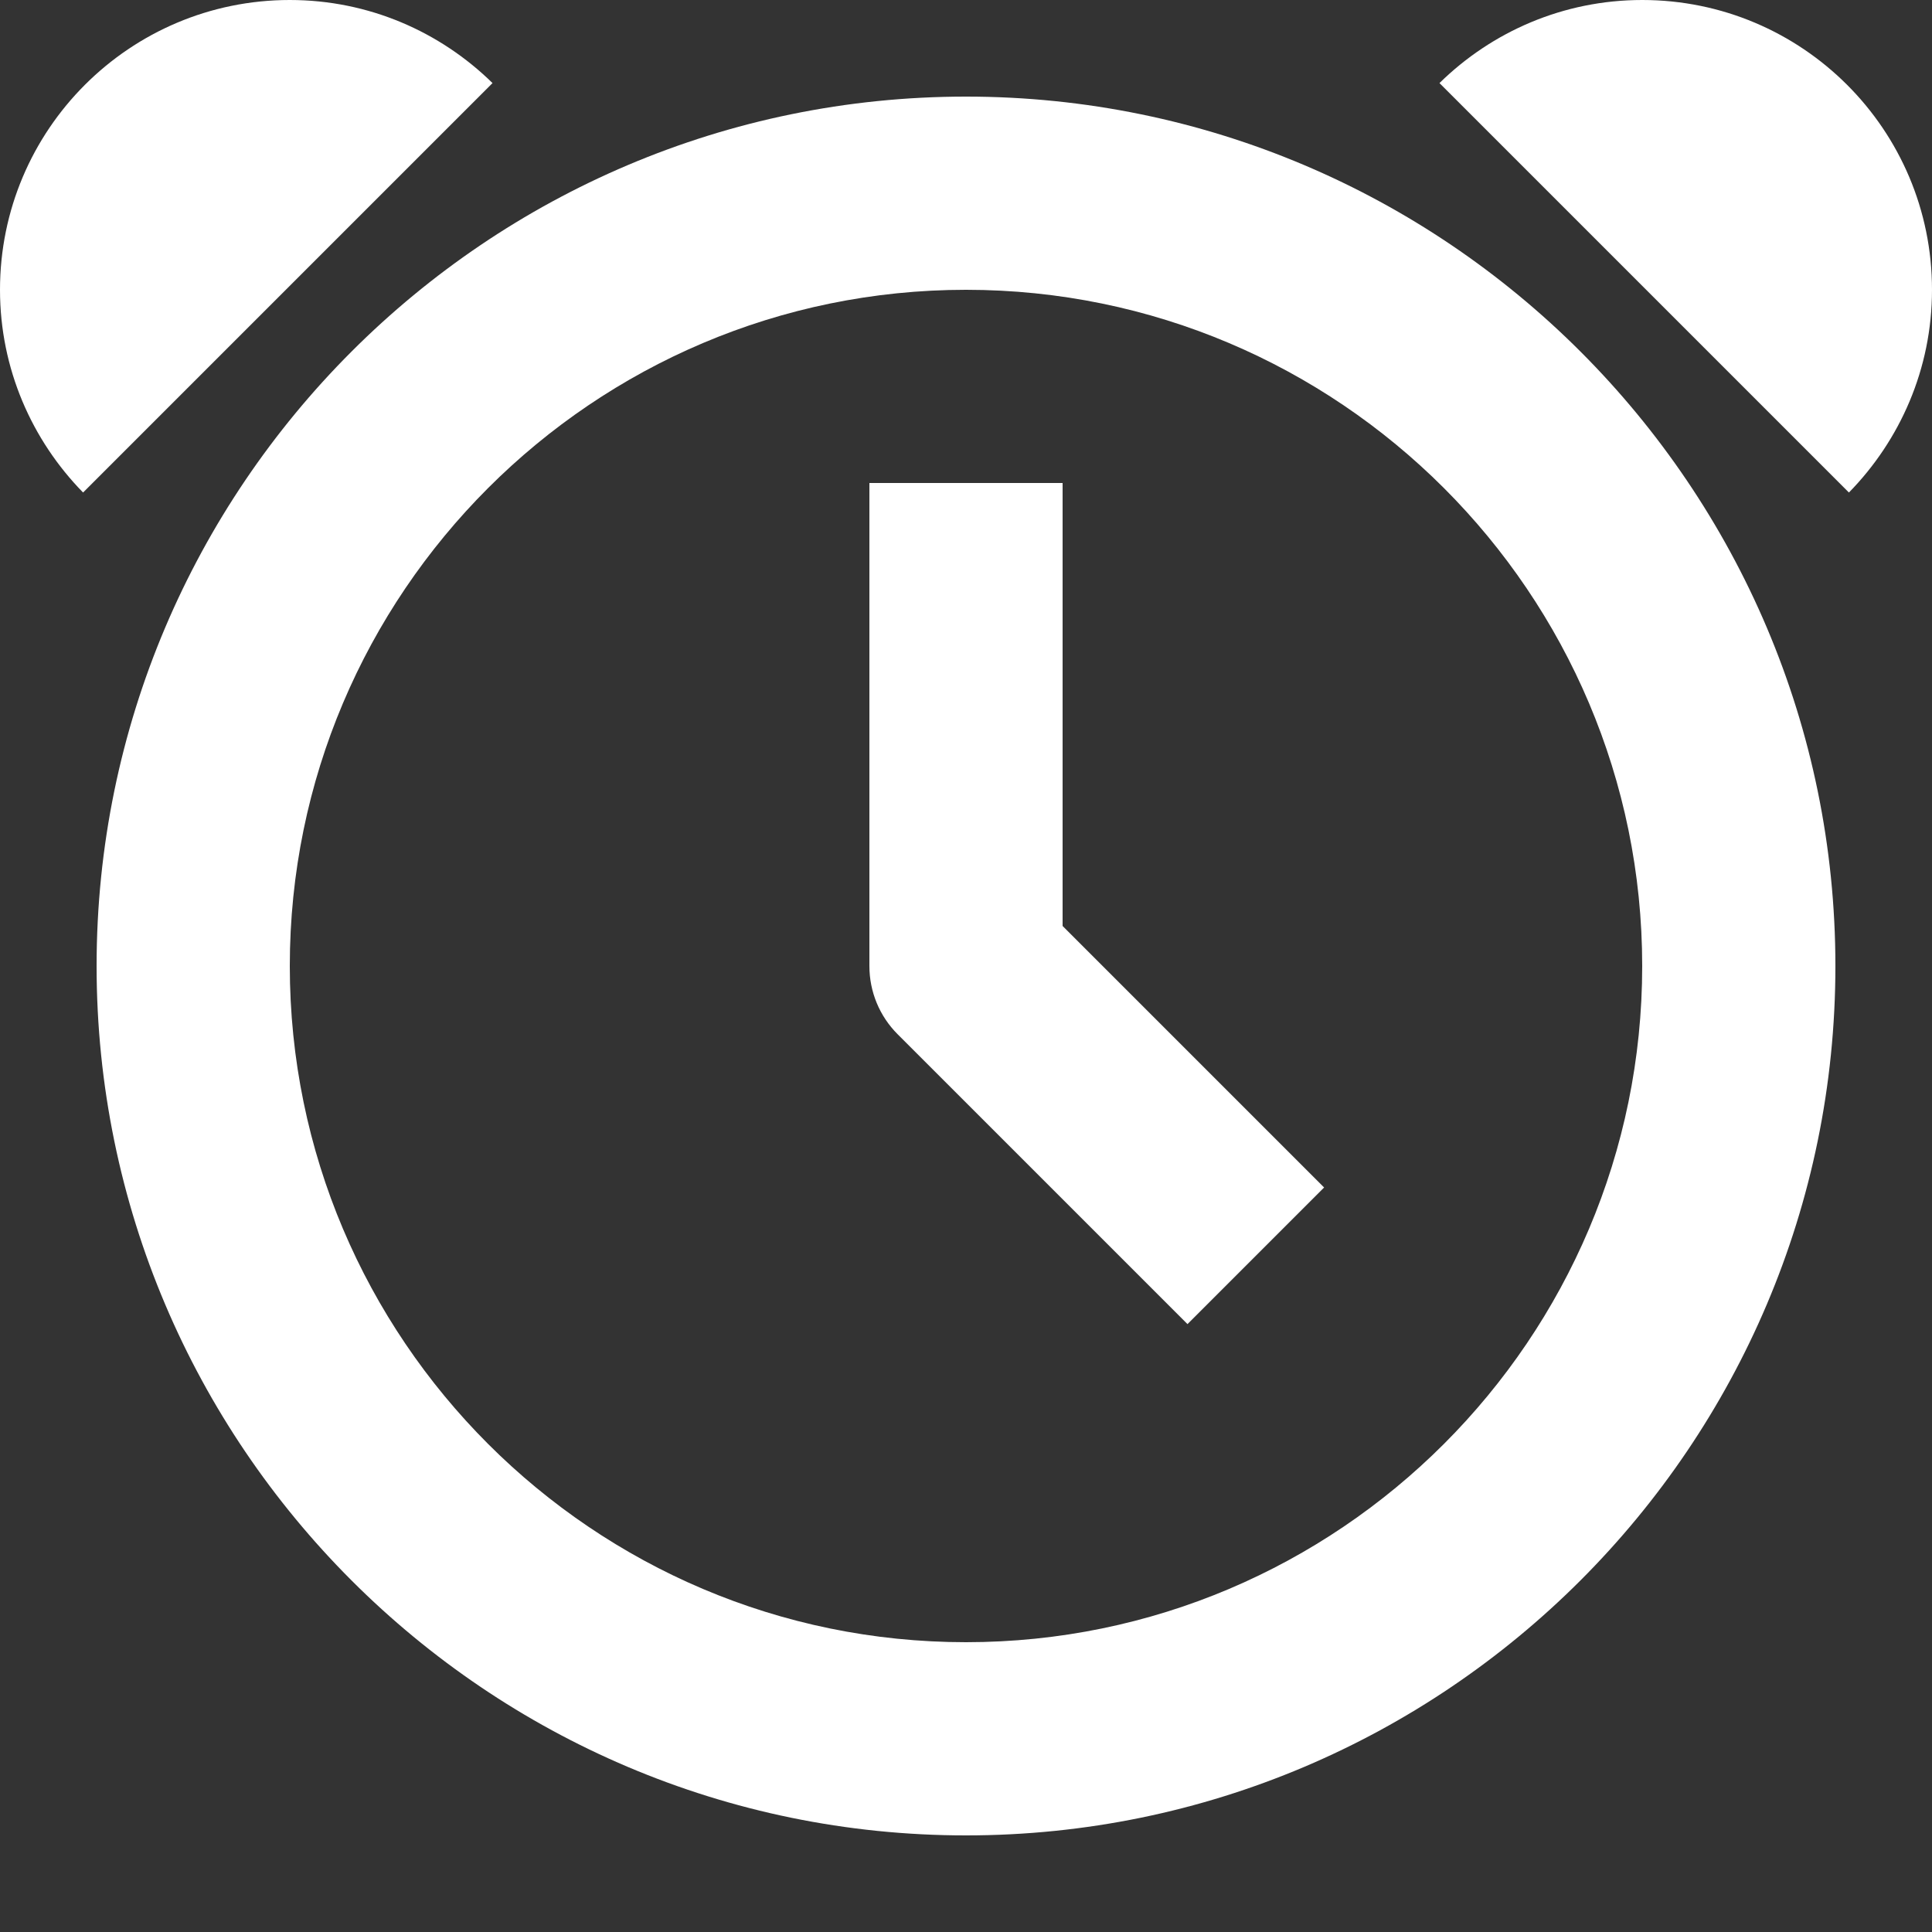
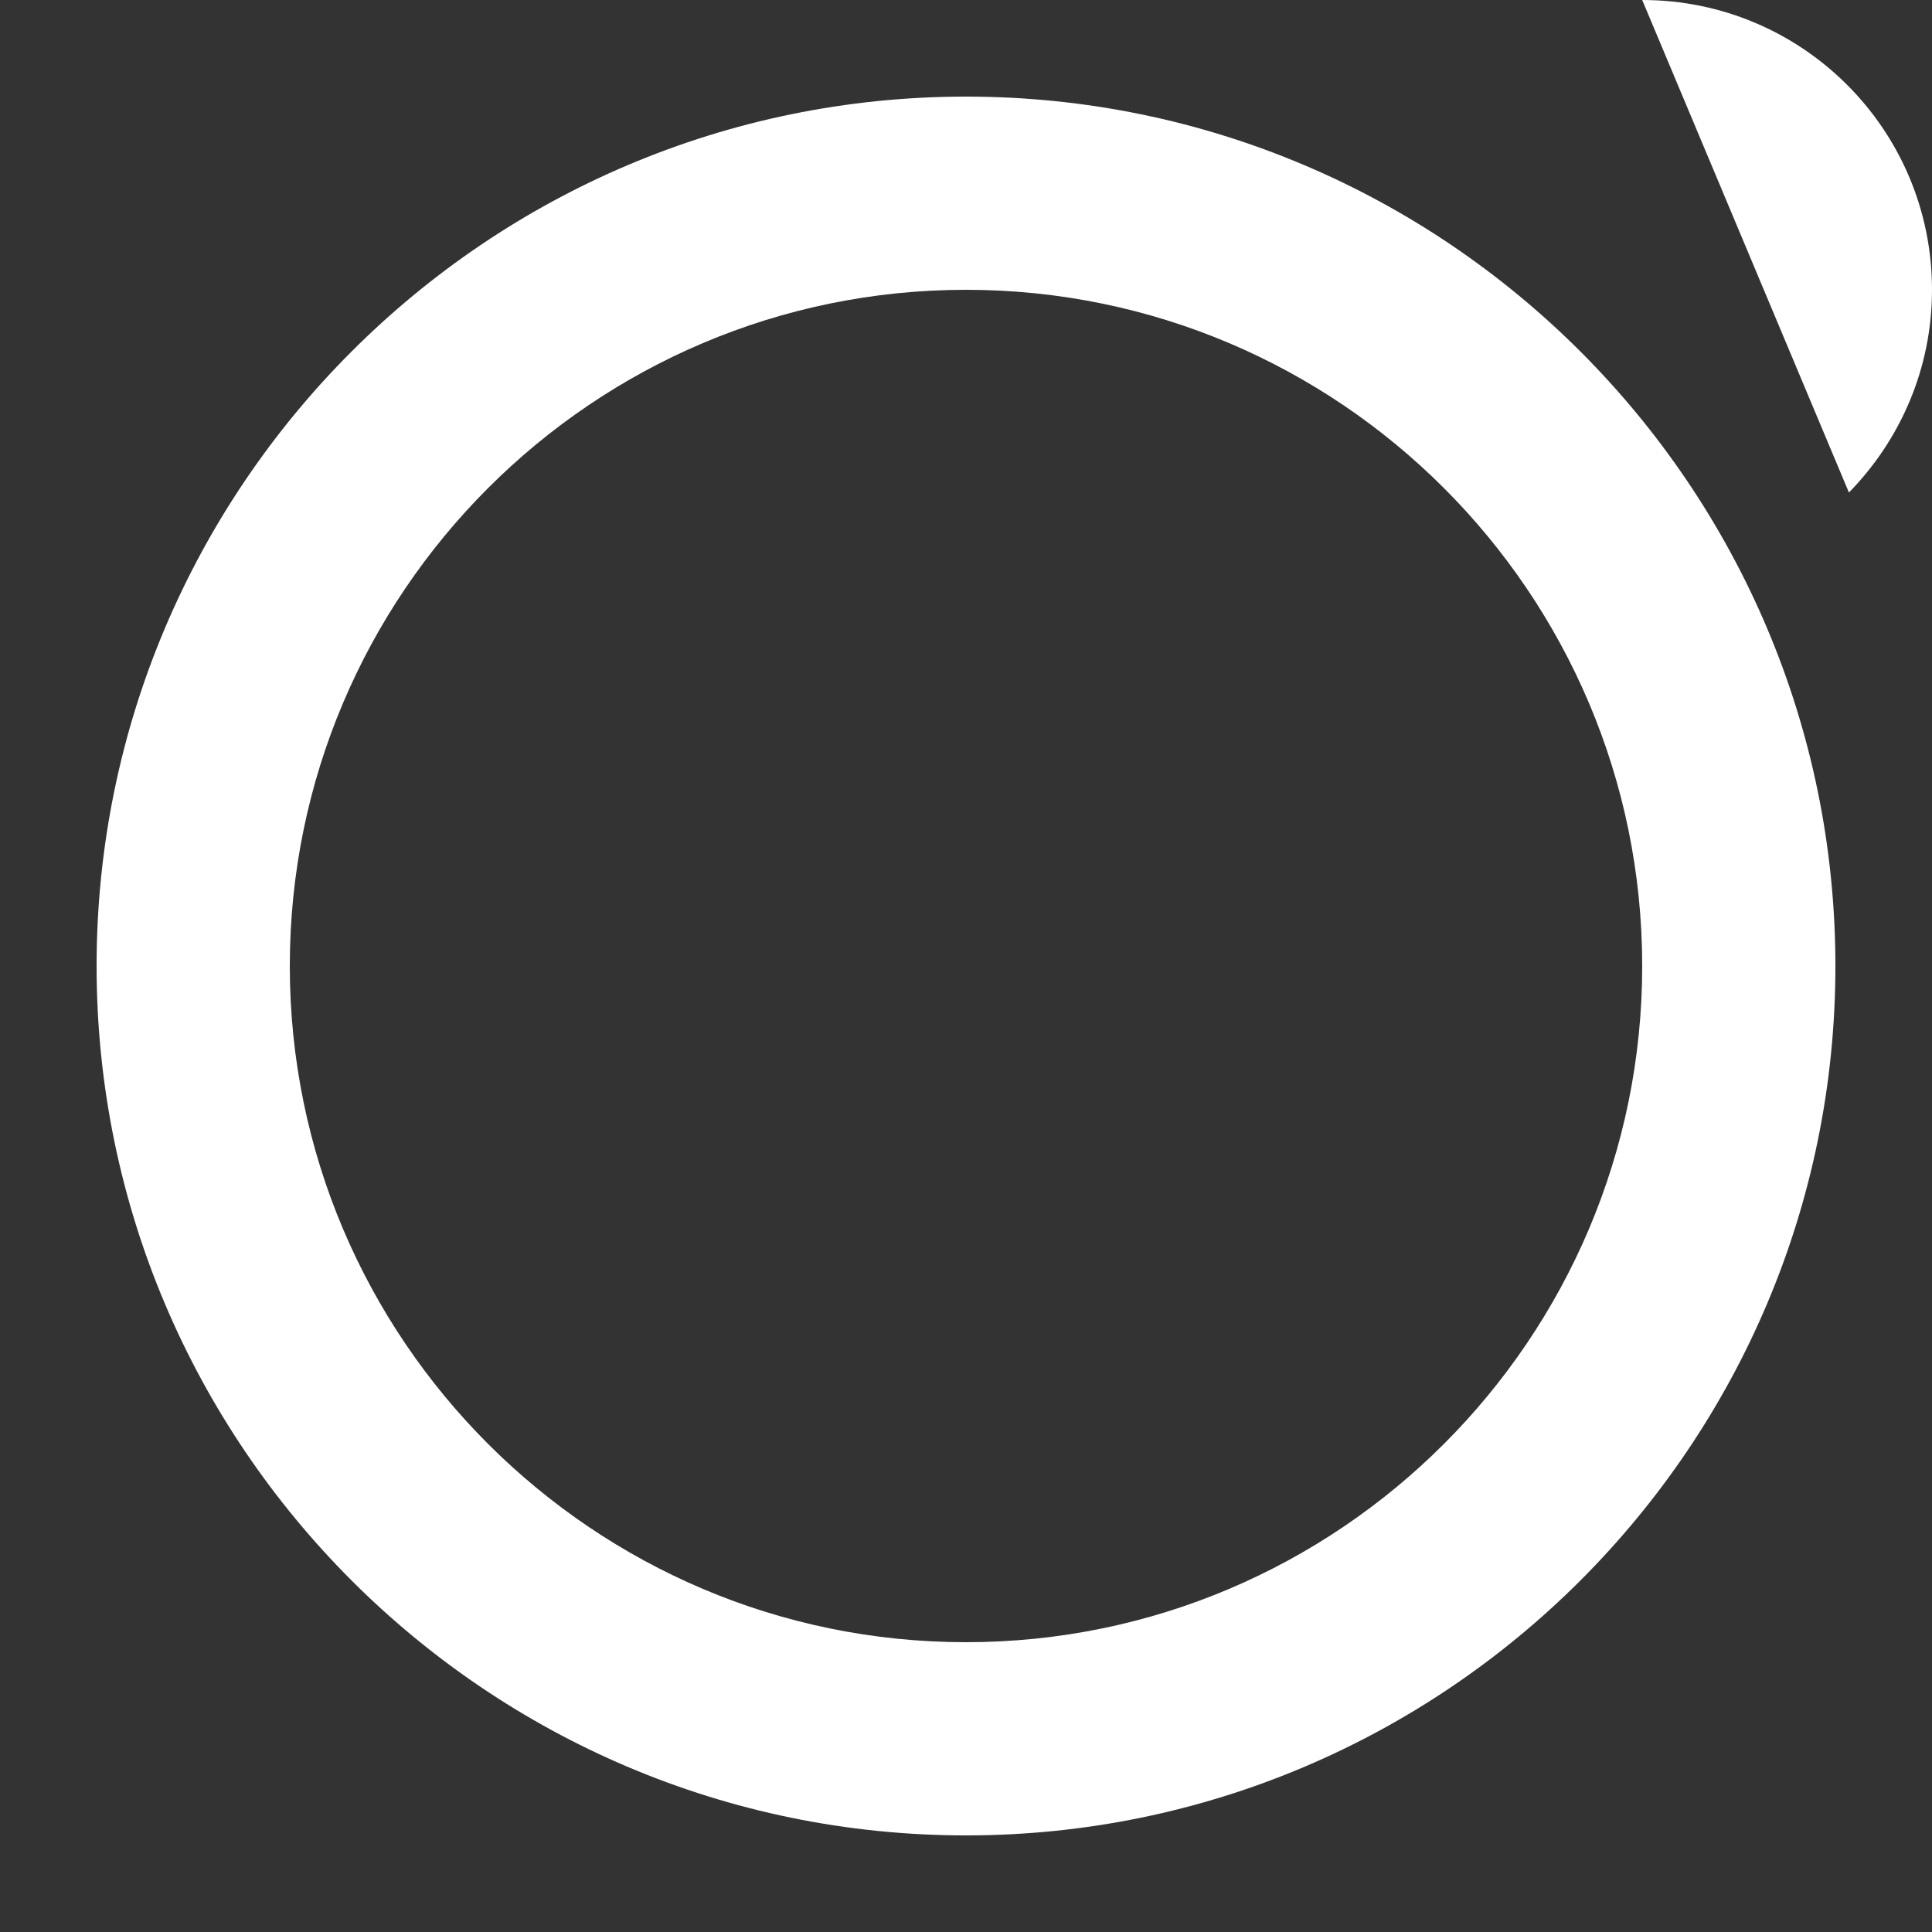
<svg xmlns="http://www.w3.org/2000/svg" width="14px" height="14px" viewBox="0 0 14 14" version="1.1">
  <rect x="0" y="0" width="14" height="14" fill="#333333" stroke="none" />
  <title>Group</title>
  <g id="Page-1" stroke="none" stroke-width="1" fill="none" fill-rule="evenodd">
    <g id="Desktop-HD-Copy-37" transform="translate(-132, -703)" fill="#FFFFFF">
      <g id="Group" transform="translate(132, 703)">
        <path d="M7,2.1 C4.298,2.1 2.1,4.298 2.1,7 C2.1,9.702 4.298,11.9 7,11.9 C9.702,11.9 11.9,9.702 11.9,7 C11.9,4.298 9.702,2.1 7,2.1 M7,13.3 C3.527,13.3 0.7,10.474 0.7,7 C0.7,3.526 3.527,0.7 7,0.7 C10.473,0.7 13.3,3.526 13.3,7 C13.3,10.474 10.473,13.3 7,13.3" id="Fill-1711" />
-         <path d="M13.398,3.569 C13.769,3.19 14,2.672 14,2.1 C14,0.94 13.06,-0 11.9,-0 C11.328,-0 10.81,0.23 10.431,0.602 L13.398,3.569 Z" id="Fill-1712" />
-         <path d="M0.602,3.569 C0.231,3.19 0,2.672 0,2.1 C0,0.94 0.94,-0 2.1,-0 C2.672,-0 3.19,0.23 3.569,0.602 L0.602,3.569 Z" id="Fill-1713" />
-         <path d="M8.605,9.595 L6.505,7.495 C6.373,7.363 6.3,7.186 6.3,7 L6.3,3.5 L7.7,3.5 L7.7,6.71 L9.595,8.605 L8.605,9.595 Z" id="Fill-1714" />
+         <path d="M13.398,3.569 C13.769,3.19 14,2.672 14,2.1 C14,0.94 13.06,-0 11.9,-0 L13.398,3.569 Z" id="Fill-1712" />
      </g>
    </g>
  </g>
</svg>